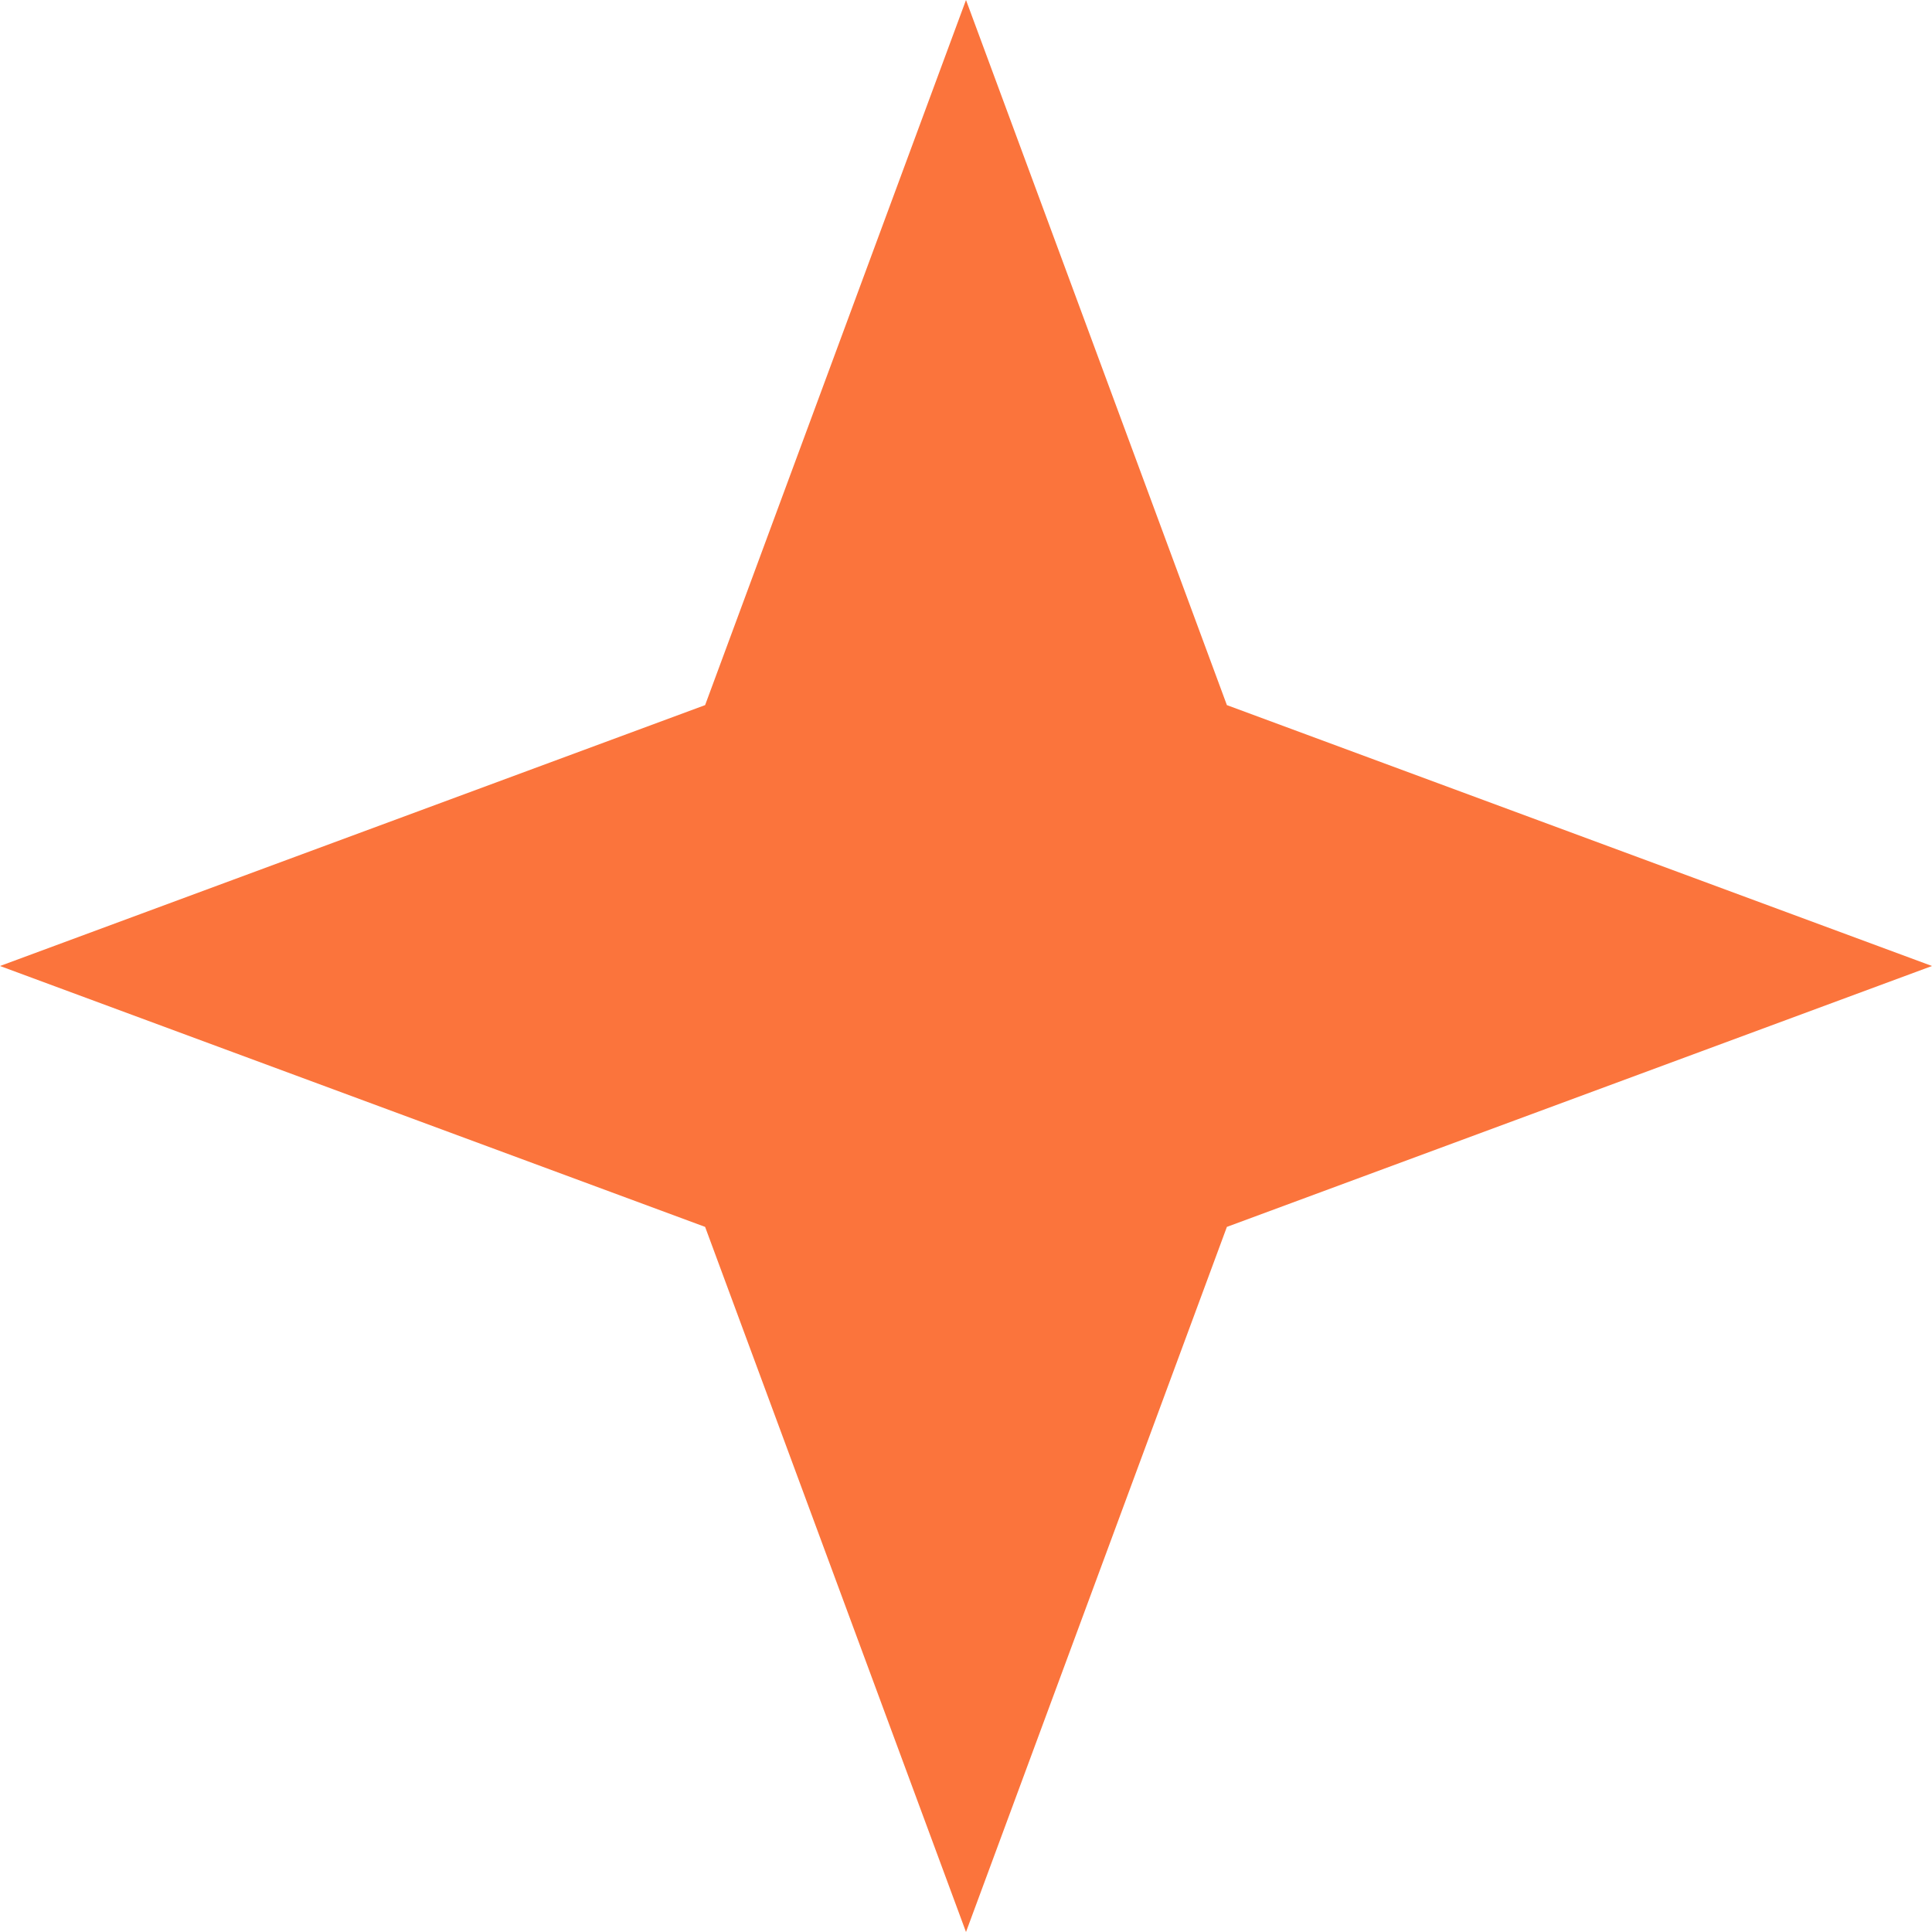
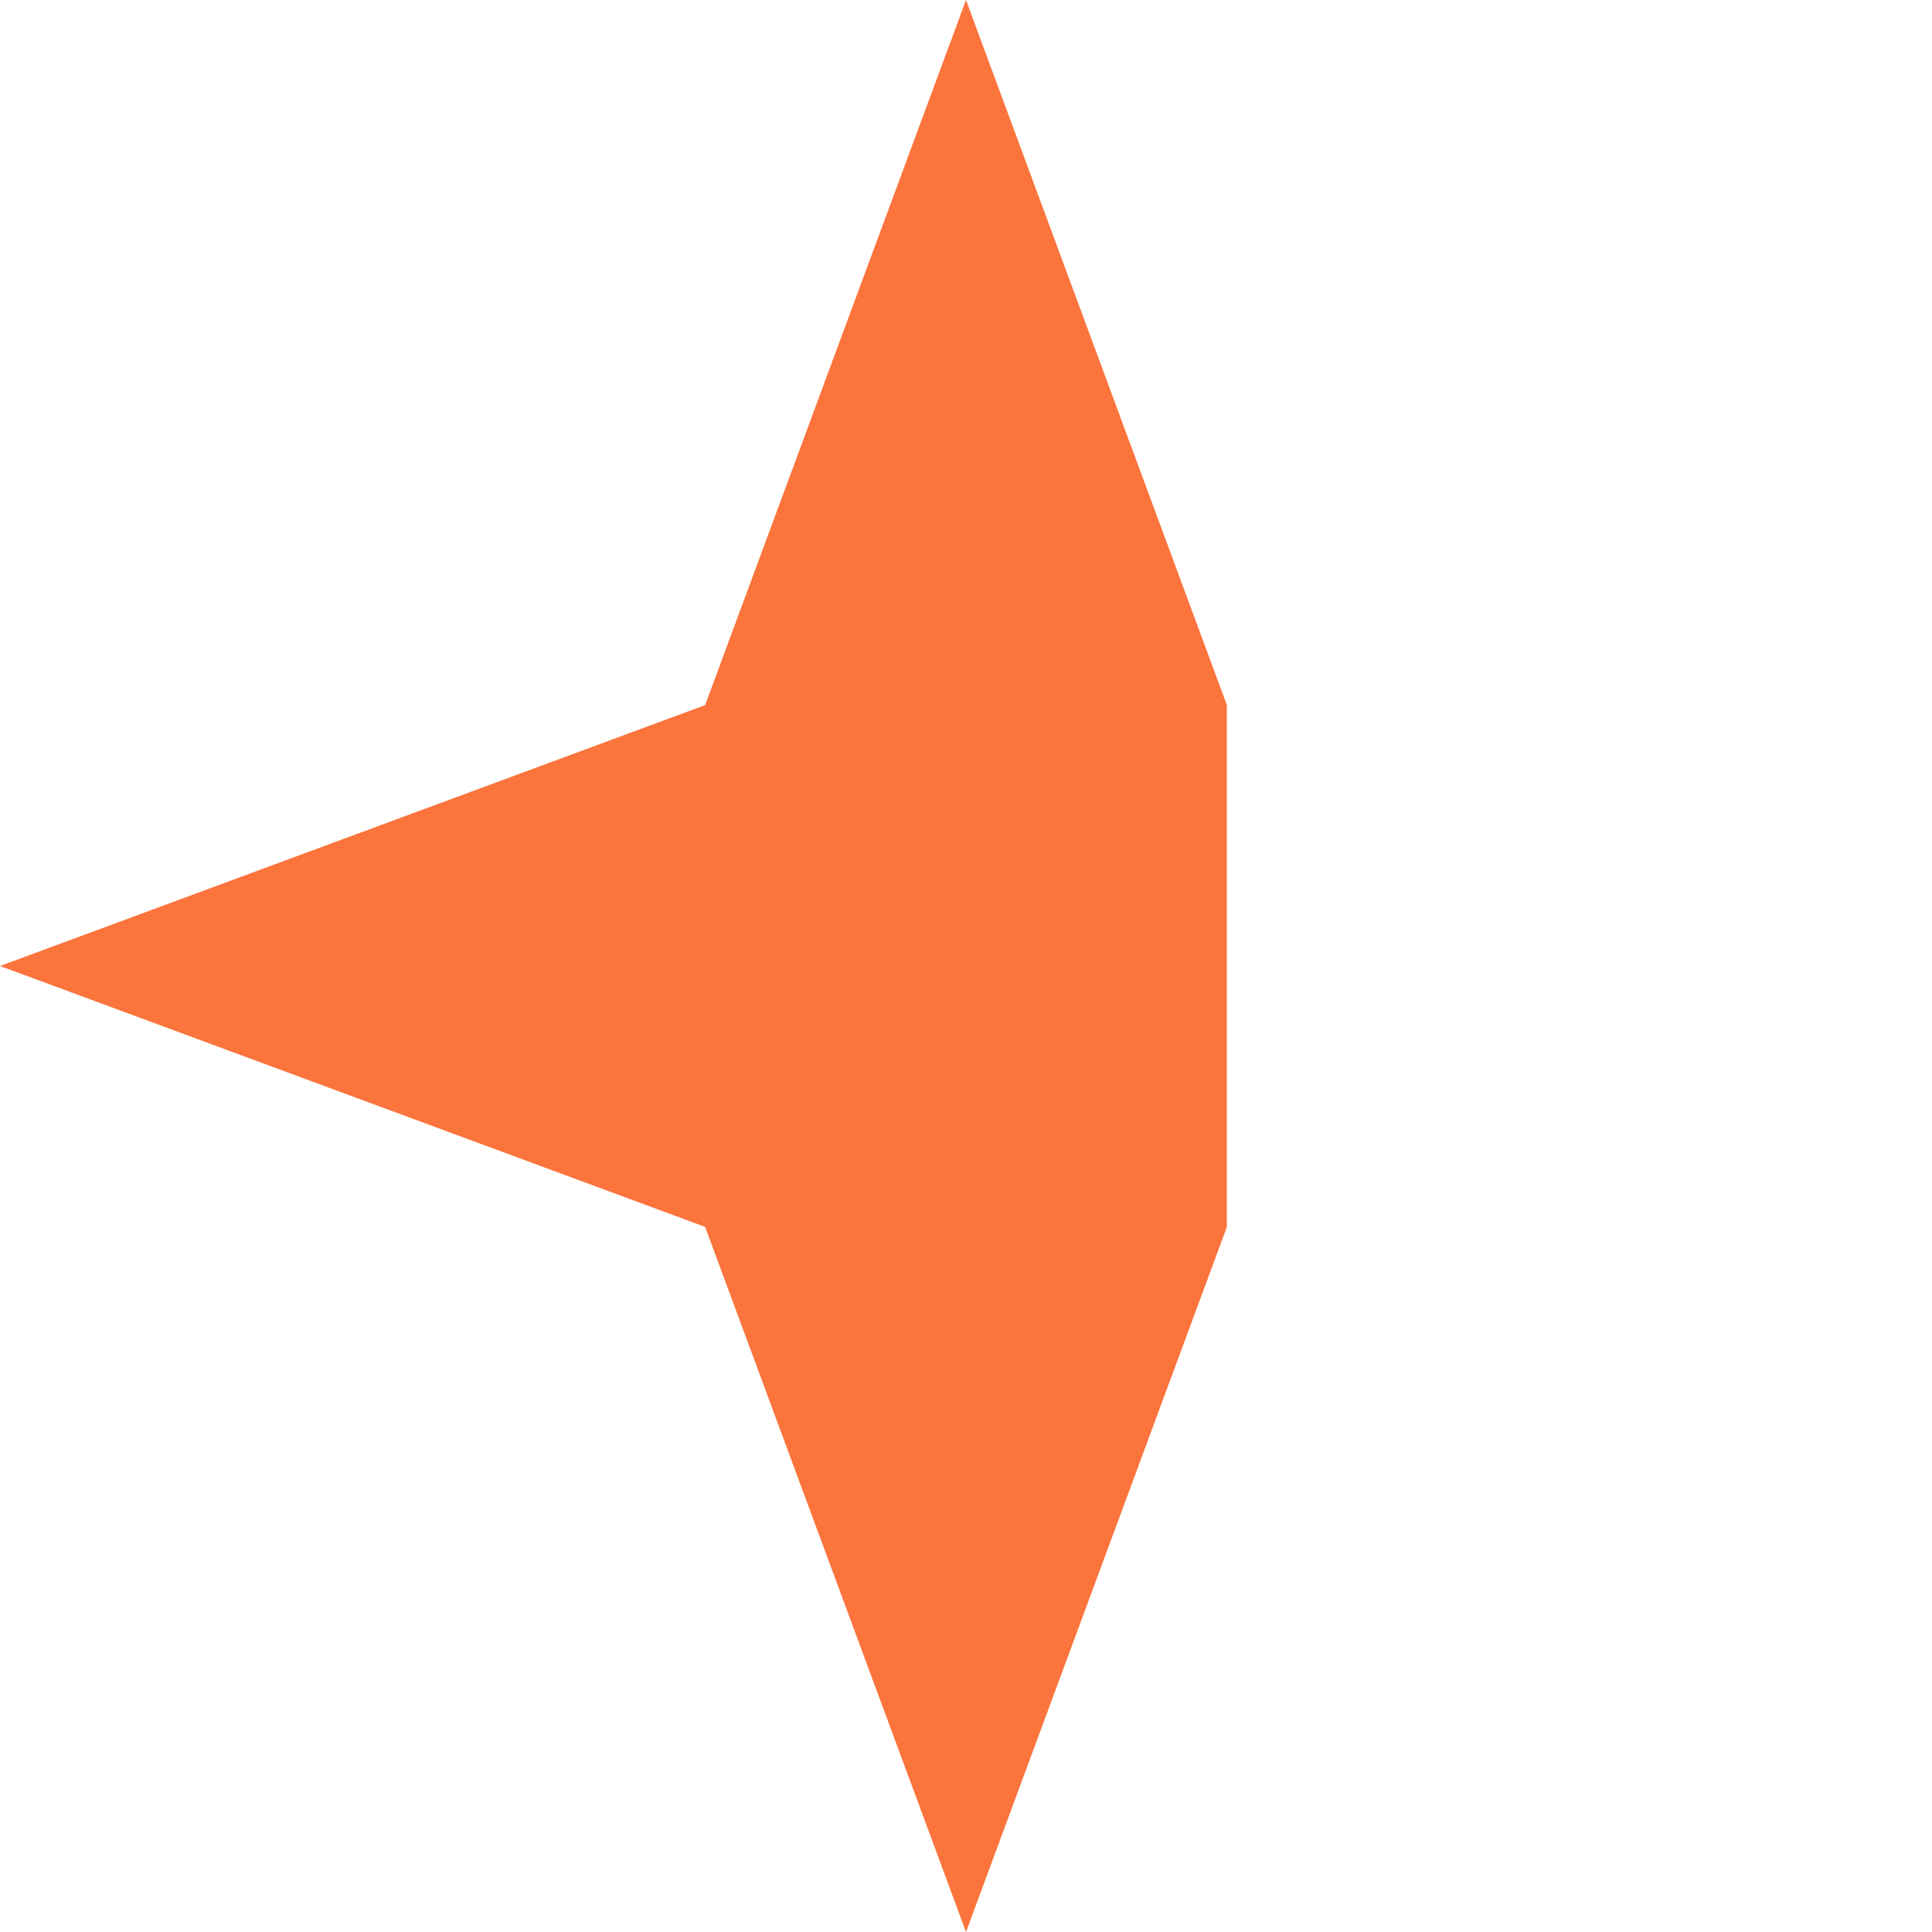
<svg xmlns="http://www.w3.org/2000/svg" width="28" height="28" viewBox="0 0 28 28" fill="none">
-   <path d="M14 0L17.781 10.219L28 14L17.781 17.781L14 28L10.219 17.781L0 14L10.219 10.219L14 0Z" fill="#FB743C" />
+   <path d="M14 0L17.781 10.219L17.781 17.781L14 28L10.219 17.781L0 14L10.219 10.219L14 0Z" fill="#FB743C" />
</svg>